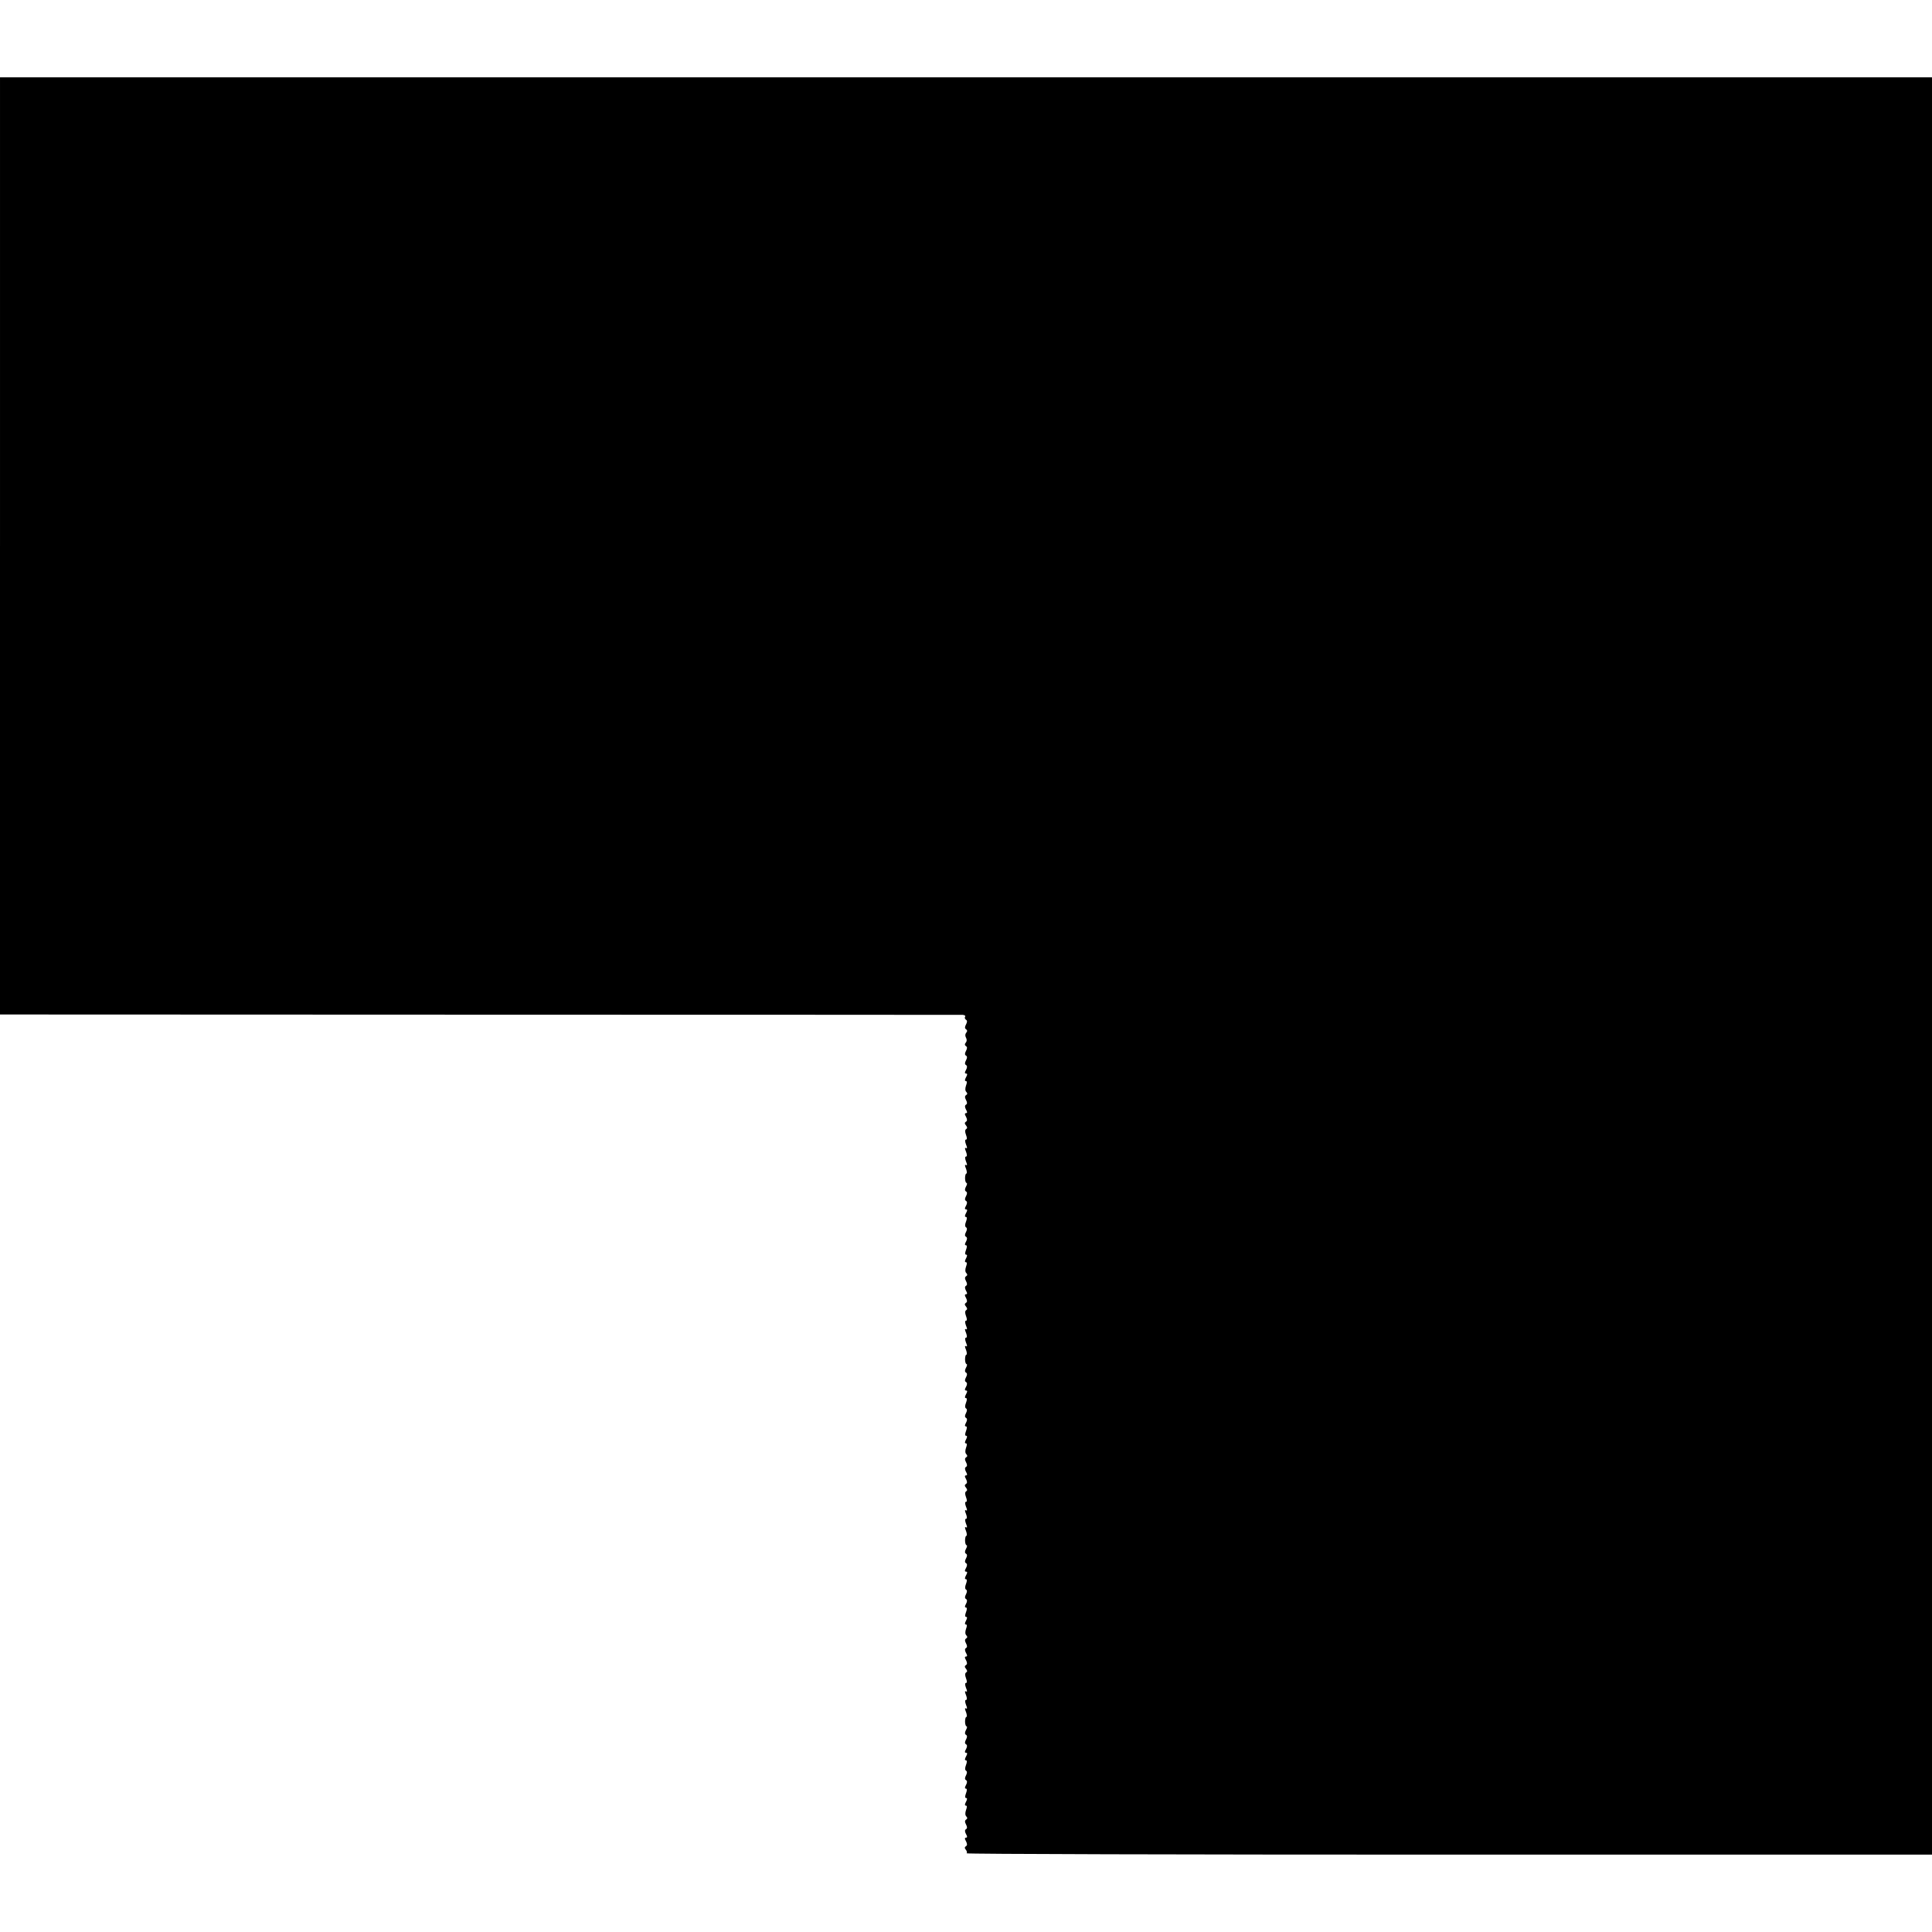
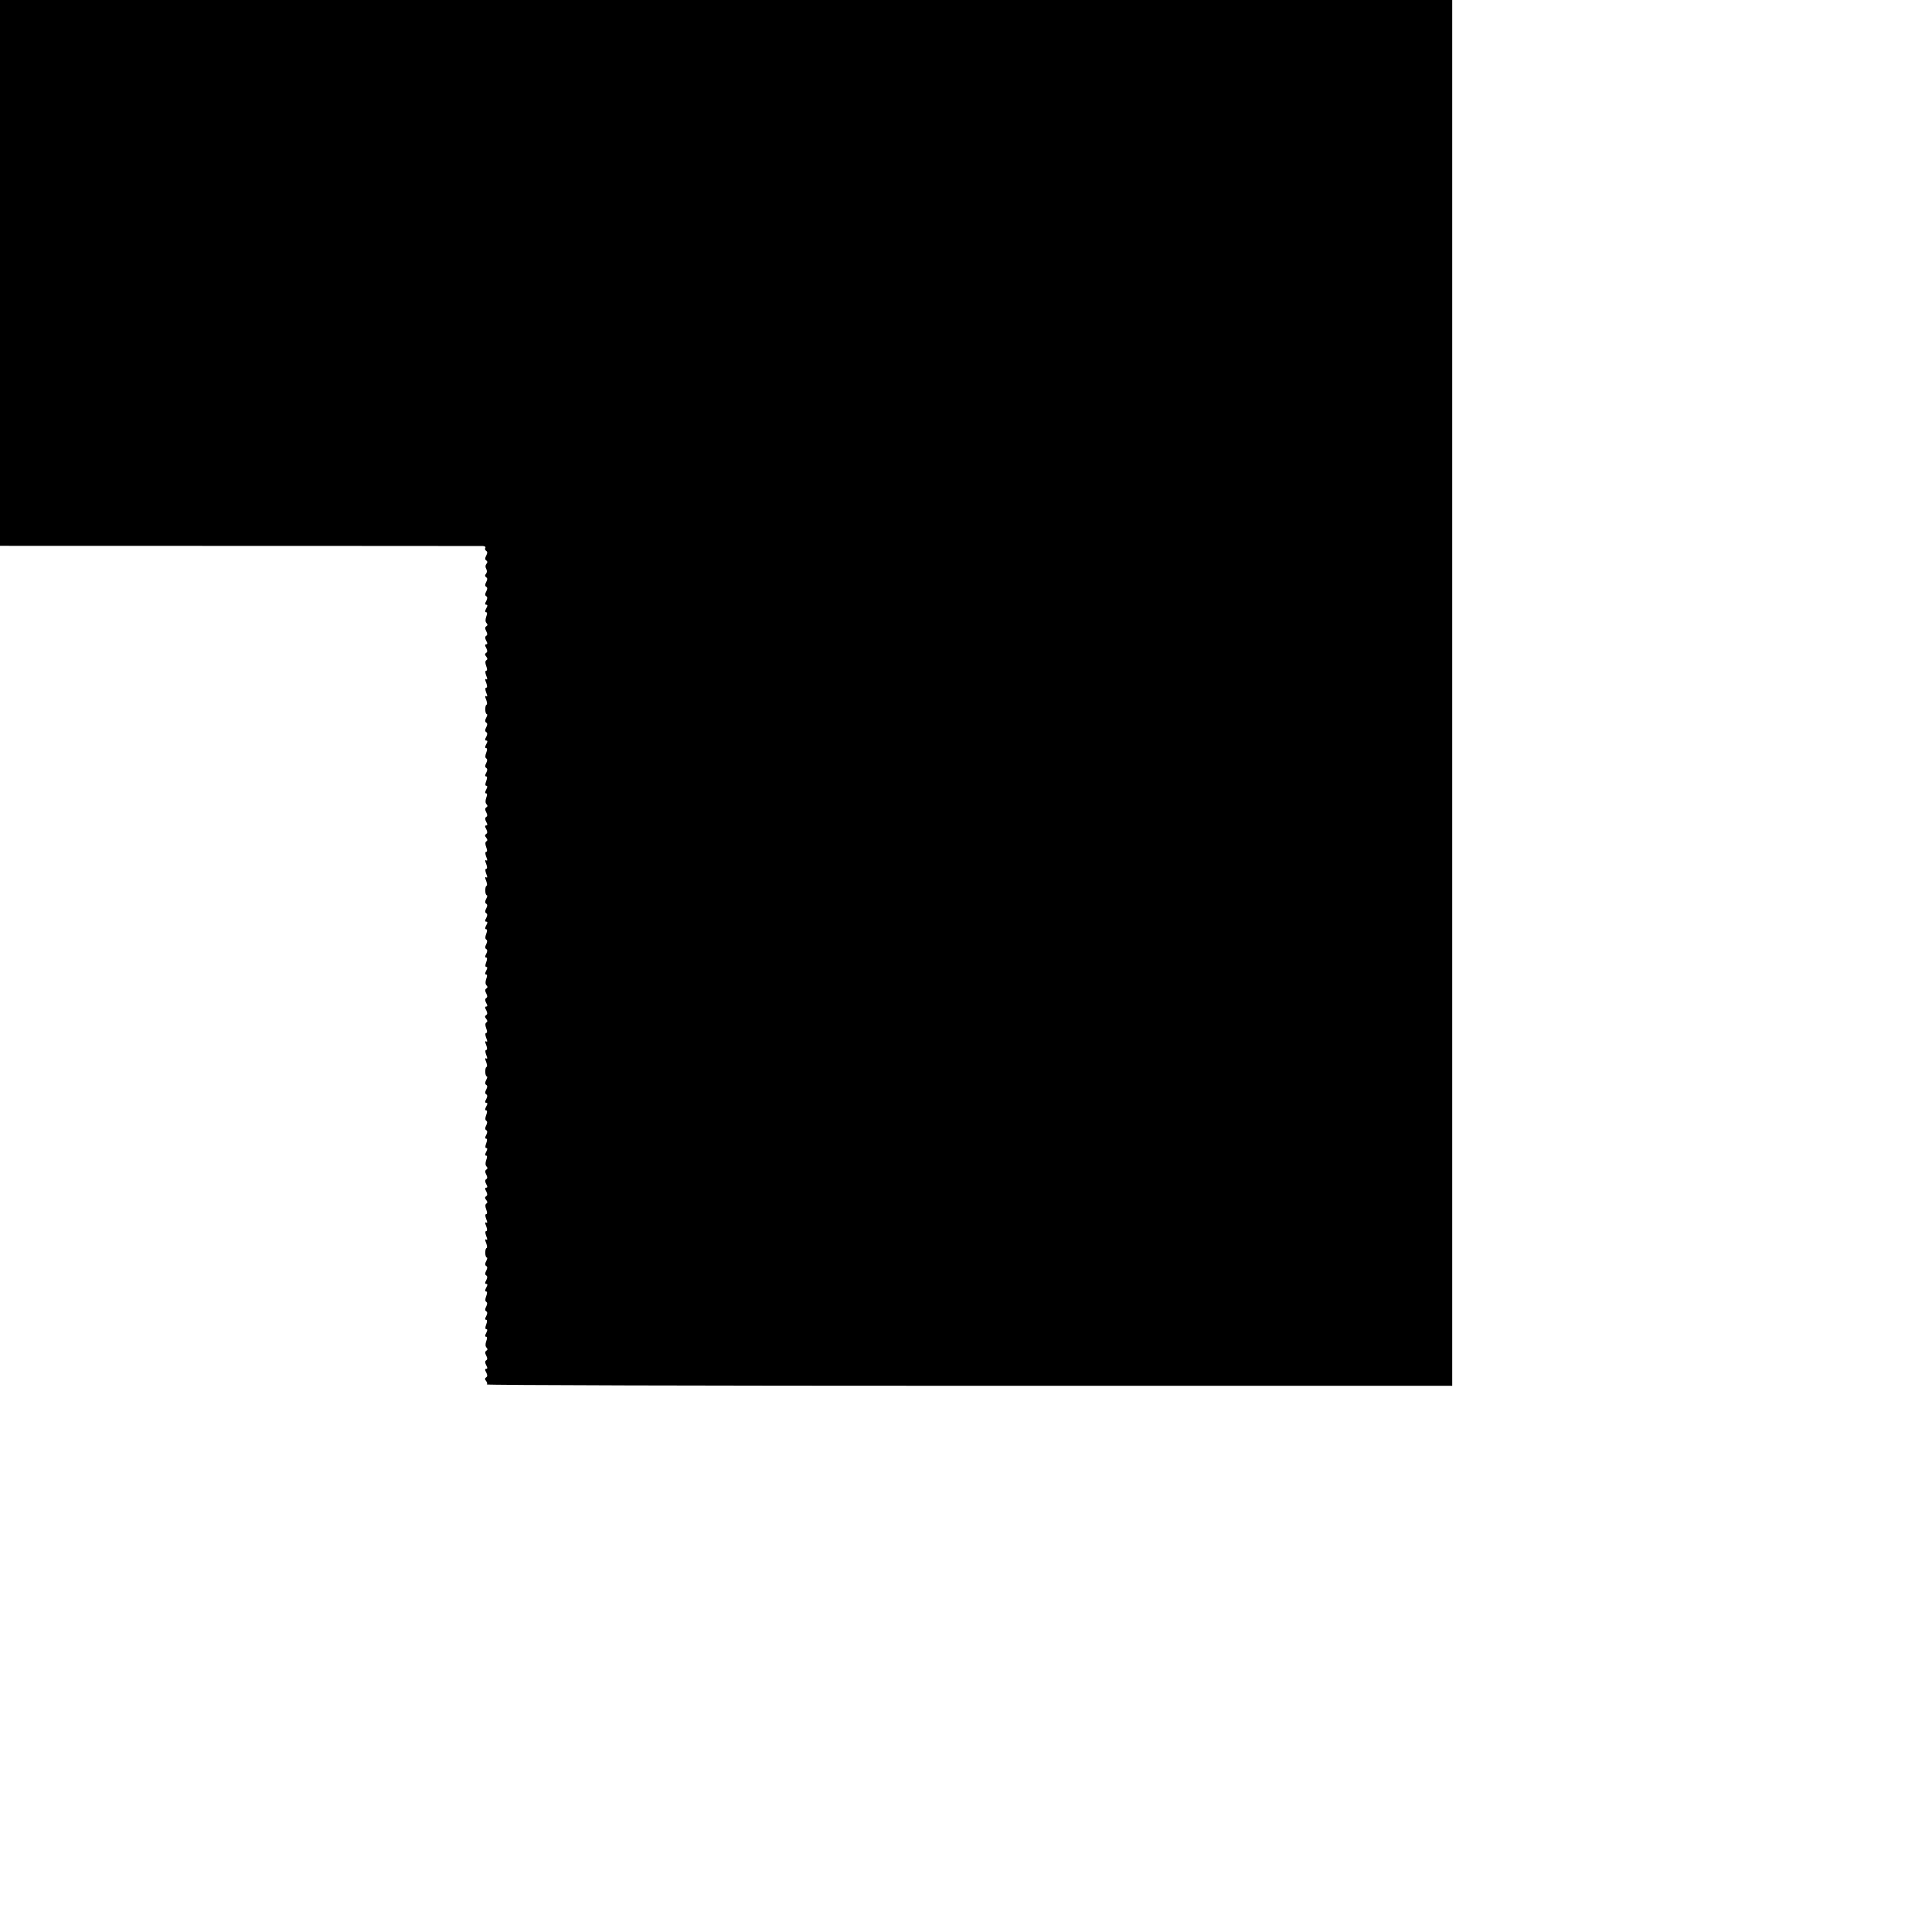
<svg xmlns="http://www.w3.org/2000/svg" version="1.0" width="1024pt" height="1024pt" viewBox="0 0 1024 1024" preserveAspectRatio="xMidYMid meet">
  <g transform="translate(0,1024) scale(0.1,-0.1)" fill="#000000" stroke="none">
-     <path d="M0 7347 l0 -2484 2543 -1 c1398 0 2550 -1 2560 -1 10 -1 16 -5 12 -10 -3 -5 -1 -12 5 -16 7 -4 7 -12 0 -25 -7 -13 -7 -21 0 -25 7 -5 8 -11 1 -19 -6 -7 -6 -17 -1 -26 5 -9 5 -19 -1 -26 -7 -8 -6 -14 1 -19 7 -4 7 -12 0 -25 -7 -13 -7 -21 0 -25 7 -4 7 -12 0 -25 -7 -13 -7 -21 0 -25 7 -4 7 -13 0 -26 -8 -13 -7 -19 0 -19 8 0 8 -6 0 -20 -7 -13 -7 -20 -1 -20 7 0 7 -8 1 -24 -5 -15 -5 -27 2 -34 6 -6 6 -12 -1 -16 -8 -5 -8 -13 -1 -26 7 -13 7 -21 0 -25 -7 -4 -7 -13 0 -26 8 -13 7 -19 0 -19 -7 0 -8 -6 0 -19 7 -14 7 -22 0 -26 -8 -5 -8 -11 0 -20 7 -9 8 -15 1 -19 -7 -5 -7 -15 -1 -31 6 -16 6 -25 0 -25 -6 0 -6 -10 0 -26 7 -16 7 -23 0 -19 -7 4 -7 -3 0 -19 6 -16 6 -26 0 -26 -6 0 -6 -10 0 -26 7 -16 7 -23 0 -19 -7 4 -7 -3 0 -19 5 -14 6 -26 2 -26 -4 0 -7 -11 -7 -25 0 -14 4 -25 8 -25 4 0 3 -9 -3 -19 -7 -13 -7 -22 0 -26 7 -4 7 -12 0 -25 -7 -13 -7 -21 0 -25 7 -4 7 -13 0 -26 -8 -13 -7 -19 0 -19 8 0 8 -6 0 -20 -7 -13 -7 -20 -1 -20 7 0 7 -9 1 -25 -6 -15 -6 -26 0 -30 7 -4 6 -13 0 -25 -7 -13 -7 -21 0 -25 7 -4 7 -13 0 -26 -7 -12 -7 -19 -1 -19 7 0 7 -9 1 -25 -6 -16 -6 -25 1 -25 6 0 6 -7 -1 -20 -7 -13 -7 -20 -1 -20 7 0 7 -8 1 -24 -5 -15 -5 -27 2 -34 6 -6 6 -12 -1 -16 -8 -5 -8 -13 -1 -26 7 -13 7 -21 0 -25 -7 -4 -7 -13 0 -26 8 -13 7 -19 0 -19 -7 0 -8 -6 0 -19 7 -14 7 -22 0 -26 -8 -5 -8 -11 0 -20 7 -9 8 -15 1 -19 -7 -5 -7 -15 -1 -31 6 -16 6 -25 0 -25 -6 0 -6 -10 0 -26 7 -16 7 -23 0 -19 -7 4 -7 -3 0 -19 6 -16 6 -26 0 -26 -6 0 -6 -10 0 -26 7 -16 7 -23 0 -19 -7 4 -7 -3 0 -19 5 -14 6 -26 2 -26 -4 0 -7 -11 -7 -25 0 -14 4 -25 8 -25 4 0 3 -9 -3 -19 -7 -13 -7 -22 0 -26 7 -4 7 -12 0 -25 -7 -13 -7 -21 0 -25 7 -4 7 -13 0 -26 -8 -13 -7 -19 0 -19 8 0 8 -6 0 -20 -7 -13 -7 -20 -1 -20 7 0 7 -9 1 -25 -6 -15 -6 -26 0 -30 7 -4 6 -13 0 -25 -7 -13 -7 -21 0 -25 7 -4 7 -13 0 -26 -7 -12 -7 -19 -1 -19 7 0 7 -9 1 -25 -6 -16 -6 -25 1 -25 6 0 6 -7 -1 -20 -7 -13 -7 -20 -1 -20 7 0 7 -8 1 -24 -5 -15 -5 -27 2 -34 6 -6 6 -12 -1 -16 -8 -5 -8 -13 -1 -26 7 -13 7 -21 0 -25 -7 -4 -7 -13 0 -26 8 -13 7 -19 0 -19 -7 0 -8 -6 0 -19 7 -14 7 -22 0 -26 -8 -5 -8 -11 0 -20 7 -9 8 -15 1 -19 -7 -5 -7 -15 -1 -31 6 -16 6 -25 0 -25 -6 0 -6 -10 0 -26 7 -16 7 -23 0 -19 -7 4 -7 -3 0 -19 6 -16 6 -26 0 -26 -6 0 -6 -10 0 -26 7 -16 7 -23 0 -19 -7 4 -7 -3 0 -19 5 -14 6 -26 2 -26 -4 0 -7 -11 -7 -25 0 -14 4 -25 8 -25 4 0 3 -9 -3 -19 -7 -13 -7 -22 0 -26 7 -4 7 -12 0 -25 -7 -13 -7 -21 0 -25 7 -4 7 -13 0 -26 -8 -13 -7 -19 0 -19 8 0 8 -6 0 -20 -7 -13 -7 -20 -1 -20 7 0 7 -9 1 -25 -6 -15 -6 -26 0 -30 7 -4 6 -13 0 -25 -7 -13 -7 -21 0 -25 7 -4 7 -13 0 -26 -7 -12 -7 -19 -1 -19 7 0 7 -9 1 -25 -6 -16 -6 -25 1 -25 6 0 6 -7 -1 -20 -7 -13 -7 -20 -1 -20 7 0 7 -8 1 -24 -5 -15 -5 -27 2 -34 6 -6 6 -12 -1 -16 -8 -5 -8 -13 -1 -26 7 -13 7 -21 0 -25 -7 -4 -7 -13 0 -26 8 -13 7 -19 0 -19 -7 0 -8 -6 0 -19 7 -14 7 -22 0 -26 -8 -5 -8 -11 0 -20 7 -9 8 -15 1 -19 -7 -5 -7 -15 -1 -31 6 -16 6 -25 0 -25 -6 0 -6 -10 0 -26 7 -16 7 -23 0 -19 -7 4 -7 -3 0 -19 6 -16 6 -26 0 -26 -6 0 -6 -10 0 -26 7 -16 7 -23 0 -19 -7 4 -7 -3 0 -19 5 -14 6 -26 2 -26 -4 0 -7 -11 -7 -25 0 -14 4 -25 8 -25 4 0 3 -9 -3 -19 -7 -13 -7 -22 0 -26 7 -4 7 -12 0 -25 -7 -13 -7 -21 0 -25 7 -4 7 -13 0 -26 -8 -13 -7 -19 0 -19 8 0 8 -6 0 -20 -7 -13 -7 -20 -1 -20 7 0 7 -9 1 -25 -6 -15 -6 -26 0 -30 7 -4 6 -13 0 -25 -7 -13 -7 -21 0 -25 7 -4 7 -13 0 -26 -7 -12 -7 -19 -1 -19 7 0 7 -9 1 -25 -6 -16 -6 -25 1 -25 6 0 6 -7 -1 -20 -7 -13 -7 -20 -1 -20 7 0 7 -8 1 -24 -5 -15 -5 -27 2 -34 6 -6 6 -12 -1 -16 -8 -5 -8 -13 -1 -26 7 -13 7 -21 0 -25 -7 -4 -7 -13 0 -26 8 -13 7 -19 0 -19 -7 0 -8 -6 0 -19 7 -14 7 -22 0 -26 -8 -5 -8 -11 -1 -19 6 -7 8 -16 4 -19 -3 -4 1146 -7 2555 -7 l2562 0 0 4710 0 4710 -5120 0 -5120 0 0 -2483z" />
+     <path d="M0 7347 c1398 0 2550 -1 2560 -1 10 -1 16 -5 12 -10 -3 -5 -1 -12 5 -16 7 -4 7 -12 0 -25 -7 -13 -7 -21 0 -25 7 -5 8 -11 1 -19 -6 -7 -6 -17 -1 -26 5 -9 5 -19 -1 -26 -7 -8 -6 -14 1 -19 7 -4 7 -12 0 -25 -7 -13 -7 -21 0 -25 7 -4 7 -12 0 -25 -7 -13 -7 -21 0 -25 7 -4 7 -13 0 -26 -8 -13 -7 -19 0 -19 8 0 8 -6 0 -20 -7 -13 -7 -20 -1 -20 7 0 7 -8 1 -24 -5 -15 -5 -27 2 -34 6 -6 6 -12 -1 -16 -8 -5 -8 -13 -1 -26 7 -13 7 -21 0 -25 -7 -4 -7 -13 0 -26 8 -13 7 -19 0 -19 -7 0 -8 -6 0 -19 7 -14 7 -22 0 -26 -8 -5 -8 -11 0 -20 7 -9 8 -15 1 -19 -7 -5 -7 -15 -1 -31 6 -16 6 -25 0 -25 -6 0 -6 -10 0 -26 7 -16 7 -23 0 -19 -7 4 -7 -3 0 -19 6 -16 6 -26 0 -26 -6 0 -6 -10 0 -26 7 -16 7 -23 0 -19 -7 4 -7 -3 0 -19 5 -14 6 -26 2 -26 -4 0 -7 -11 -7 -25 0 -14 4 -25 8 -25 4 0 3 -9 -3 -19 -7 -13 -7 -22 0 -26 7 -4 7 -12 0 -25 -7 -13 -7 -21 0 -25 7 -4 7 -13 0 -26 -8 -13 -7 -19 0 -19 8 0 8 -6 0 -20 -7 -13 -7 -20 -1 -20 7 0 7 -9 1 -25 -6 -15 -6 -26 0 -30 7 -4 6 -13 0 -25 -7 -13 -7 -21 0 -25 7 -4 7 -13 0 -26 -7 -12 -7 -19 -1 -19 7 0 7 -9 1 -25 -6 -16 -6 -25 1 -25 6 0 6 -7 -1 -20 -7 -13 -7 -20 -1 -20 7 0 7 -8 1 -24 -5 -15 -5 -27 2 -34 6 -6 6 -12 -1 -16 -8 -5 -8 -13 -1 -26 7 -13 7 -21 0 -25 -7 -4 -7 -13 0 -26 8 -13 7 -19 0 -19 -7 0 -8 -6 0 -19 7 -14 7 -22 0 -26 -8 -5 -8 -11 0 -20 7 -9 8 -15 1 -19 -7 -5 -7 -15 -1 -31 6 -16 6 -25 0 -25 -6 0 -6 -10 0 -26 7 -16 7 -23 0 -19 -7 4 -7 -3 0 -19 6 -16 6 -26 0 -26 -6 0 -6 -10 0 -26 7 -16 7 -23 0 -19 -7 4 -7 -3 0 -19 5 -14 6 -26 2 -26 -4 0 -7 -11 -7 -25 0 -14 4 -25 8 -25 4 0 3 -9 -3 -19 -7 -13 -7 -22 0 -26 7 -4 7 -12 0 -25 -7 -13 -7 -21 0 -25 7 -4 7 -13 0 -26 -8 -13 -7 -19 0 -19 8 0 8 -6 0 -20 -7 -13 -7 -20 -1 -20 7 0 7 -9 1 -25 -6 -15 -6 -26 0 -30 7 -4 6 -13 0 -25 -7 -13 -7 -21 0 -25 7 -4 7 -13 0 -26 -7 -12 -7 -19 -1 -19 7 0 7 -9 1 -25 -6 -16 -6 -25 1 -25 6 0 6 -7 -1 -20 -7 -13 -7 -20 -1 -20 7 0 7 -8 1 -24 -5 -15 -5 -27 2 -34 6 -6 6 -12 -1 -16 -8 -5 -8 -13 -1 -26 7 -13 7 -21 0 -25 -7 -4 -7 -13 0 -26 8 -13 7 -19 0 -19 -7 0 -8 -6 0 -19 7 -14 7 -22 0 -26 -8 -5 -8 -11 0 -20 7 -9 8 -15 1 -19 -7 -5 -7 -15 -1 -31 6 -16 6 -25 0 -25 -6 0 -6 -10 0 -26 7 -16 7 -23 0 -19 -7 4 -7 -3 0 -19 6 -16 6 -26 0 -26 -6 0 -6 -10 0 -26 7 -16 7 -23 0 -19 -7 4 -7 -3 0 -19 5 -14 6 -26 2 -26 -4 0 -7 -11 -7 -25 0 -14 4 -25 8 -25 4 0 3 -9 -3 -19 -7 -13 -7 -22 0 -26 7 -4 7 -12 0 -25 -7 -13 -7 -21 0 -25 7 -4 7 -13 0 -26 -8 -13 -7 -19 0 -19 8 0 8 -6 0 -20 -7 -13 -7 -20 -1 -20 7 0 7 -9 1 -25 -6 -15 -6 -26 0 -30 7 -4 6 -13 0 -25 -7 -13 -7 -21 0 -25 7 -4 7 -13 0 -26 -7 -12 -7 -19 -1 -19 7 0 7 -9 1 -25 -6 -16 -6 -25 1 -25 6 0 6 -7 -1 -20 -7 -13 -7 -20 -1 -20 7 0 7 -8 1 -24 -5 -15 -5 -27 2 -34 6 -6 6 -12 -1 -16 -8 -5 -8 -13 -1 -26 7 -13 7 -21 0 -25 -7 -4 -7 -13 0 -26 8 -13 7 -19 0 -19 -7 0 -8 -6 0 -19 7 -14 7 -22 0 -26 -8 -5 -8 -11 0 -20 7 -9 8 -15 1 -19 -7 -5 -7 -15 -1 -31 6 -16 6 -25 0 -25 -6 0 -6 -10 0 -26 7 -16 7 -23 0 -19 -7 4 -7 -3 0 -19 6 -16 6 -26 0 -26 -6 0 -6 -10 0 -26 7 -16 7 -23 0 -19 -7 4 -7 -3 0 -19 5 -14 6 -26 2 -26 -4 0 -7 -11 -7 -25 0 -14 4 -25 8 -25 4 0 3 -9 -3 -19 -7 -13 -7 -22 0 -26 7 -4 7 -12 0 -25 -7 -13 -7 -21 0 -25 7 -4 7 -13 0 -26 -8 -13 -7 -19 0 -19 8 0 8 -6 0 -20 -7 -13 -7 -20 -1 -20 7 0 7 -9 1 -25 -6 -15 -6 -26 0 -30 7 -4 6 -13 0 -25 -7 -13 -7 -21 0 -25 7 -4 7 -13 0 -26 -7 -12 -7 -19 -1 -19 7 0 7 -9 1 -25 -6 -16 -6 -25 1 -25 6 0 6 -7 -1 -20 -7 -13 -7 -20 -1 -20 7 0 7 -8 1 -24 -5 -15 -5 -27 2 -34 6 -6 6 -12 -1 -16 -8 -5 -8 -13 -1 -26 7 -13 7 -21 0 -25 -7 -4 -7 -13 0 -26 8 -13 7 -19 0 -19 -7 0 -8 -6 0 -19 7 -14 7 -22 0 -26 -8 -5 -8 -11 -1 -19 6 -7 8 -16 4 -19 -3 -4 1146 -7 2555 -7 l2562 0 0 4710 0 4710 -5120 0 -5120 0 0 -2483z" />
  </g>
</svg>